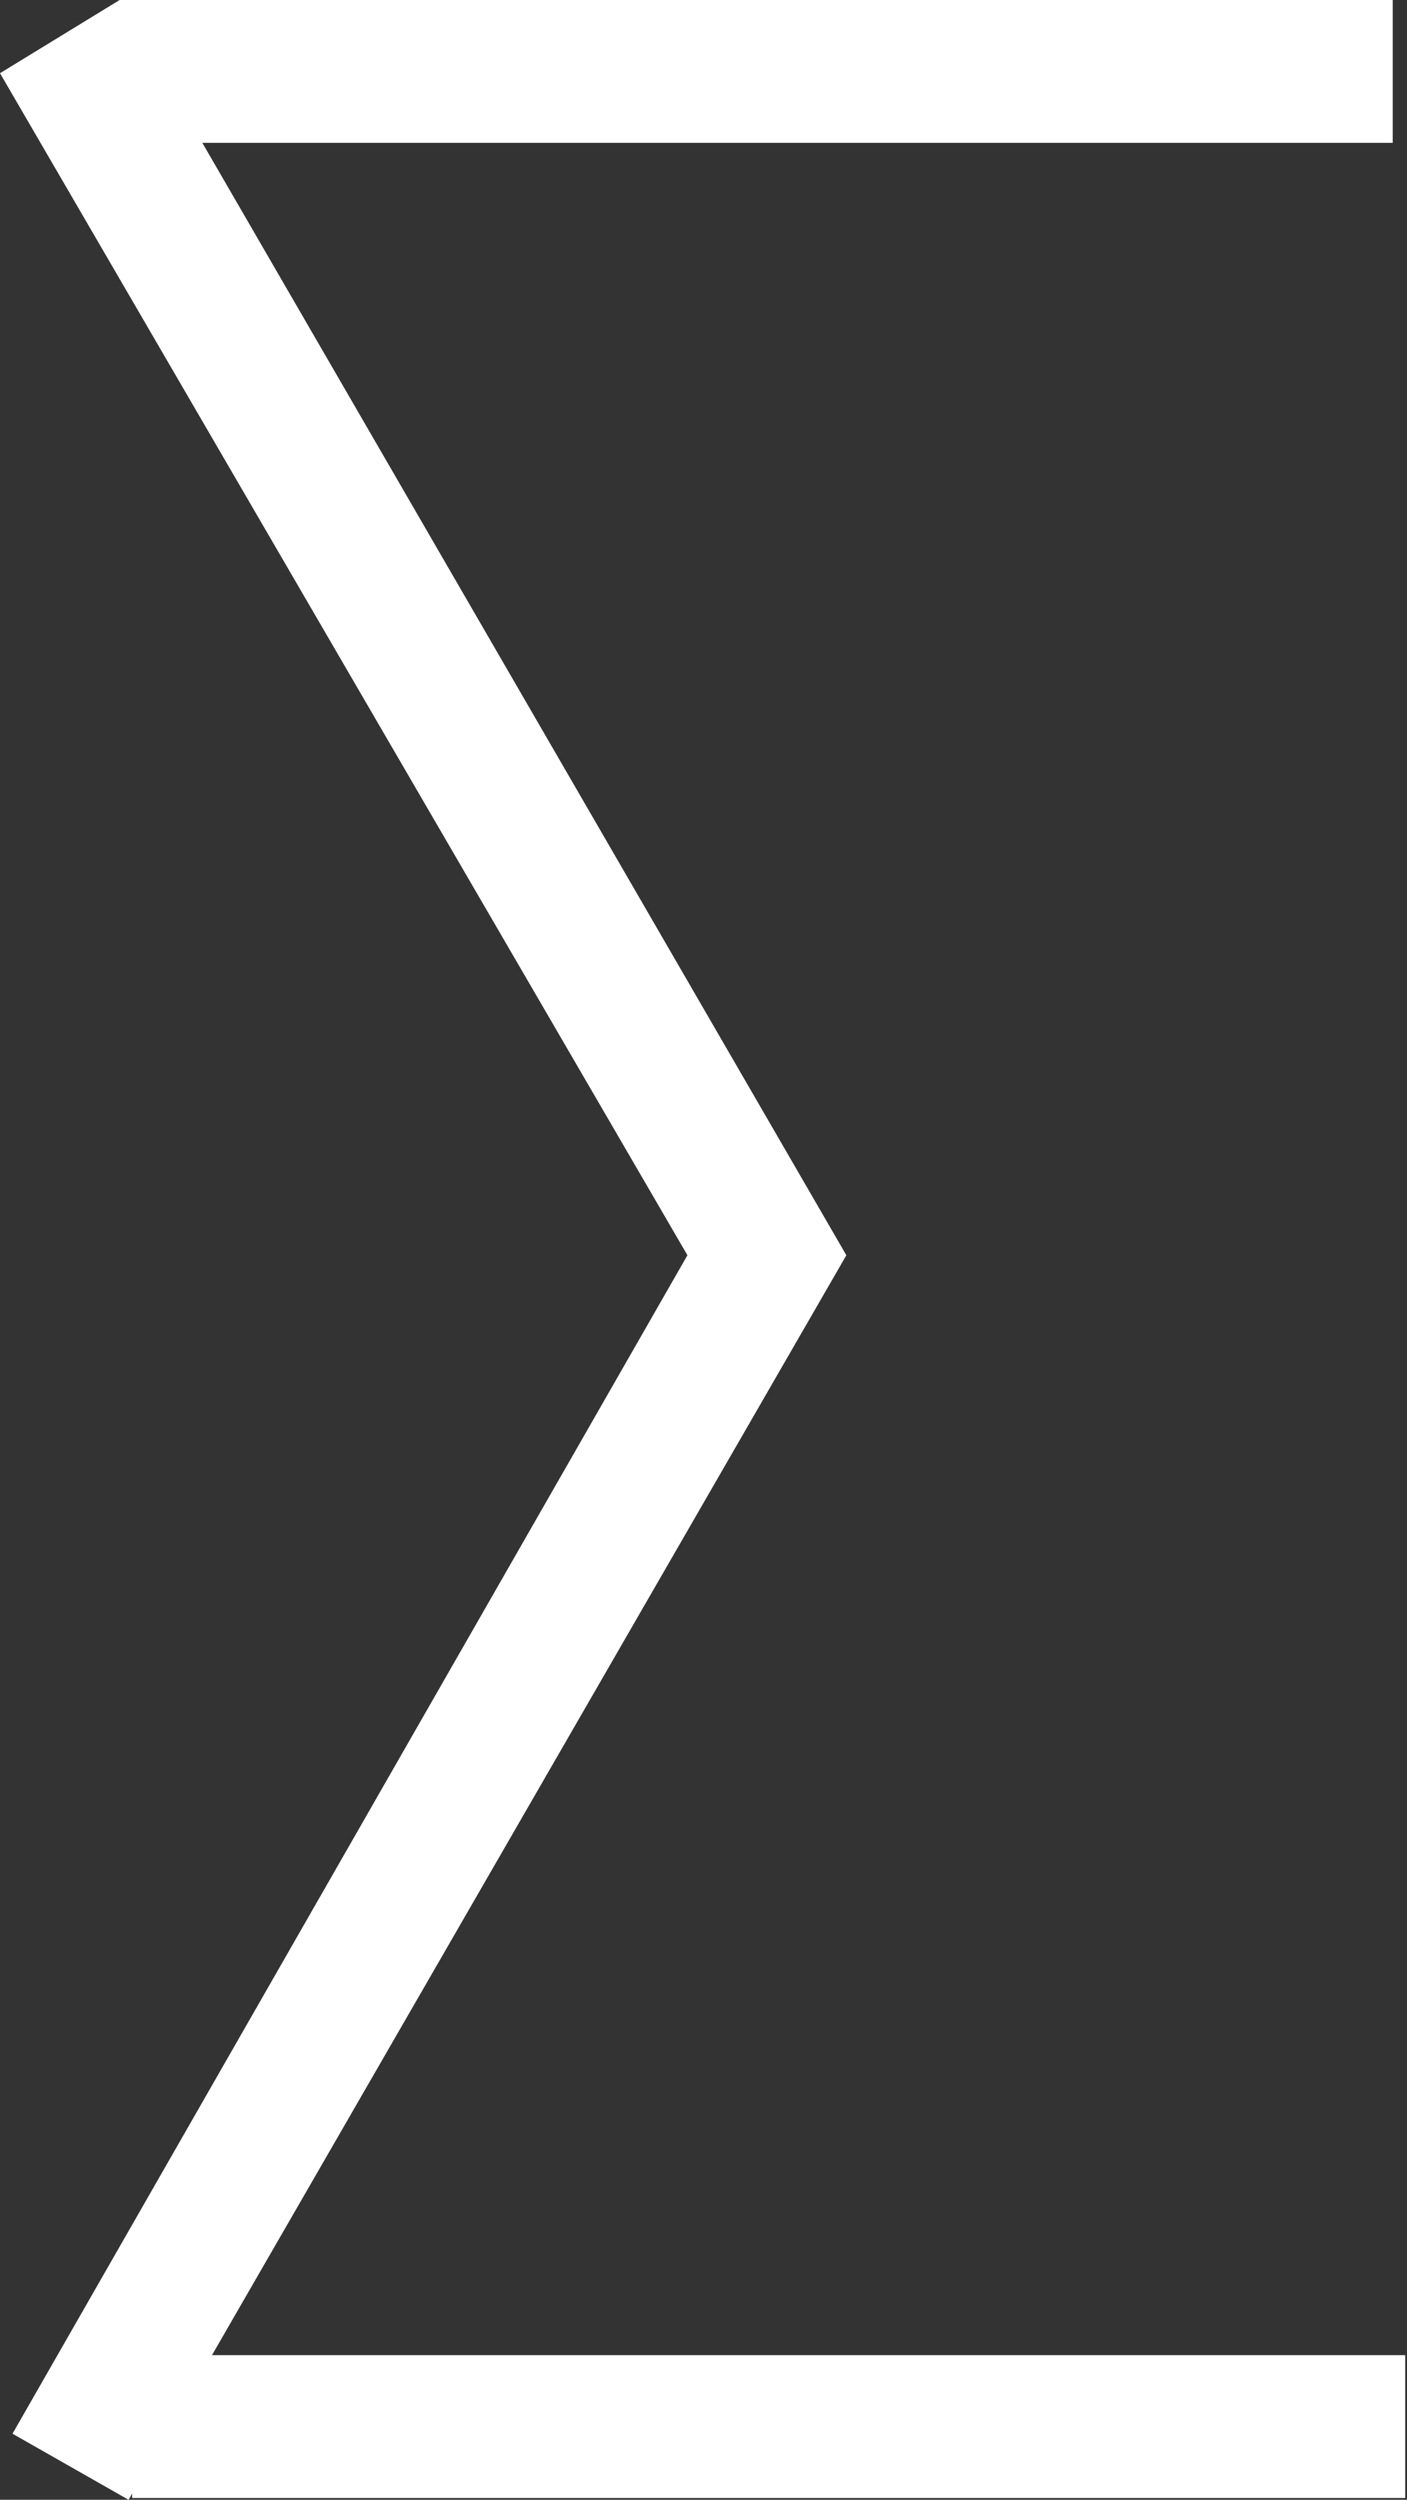
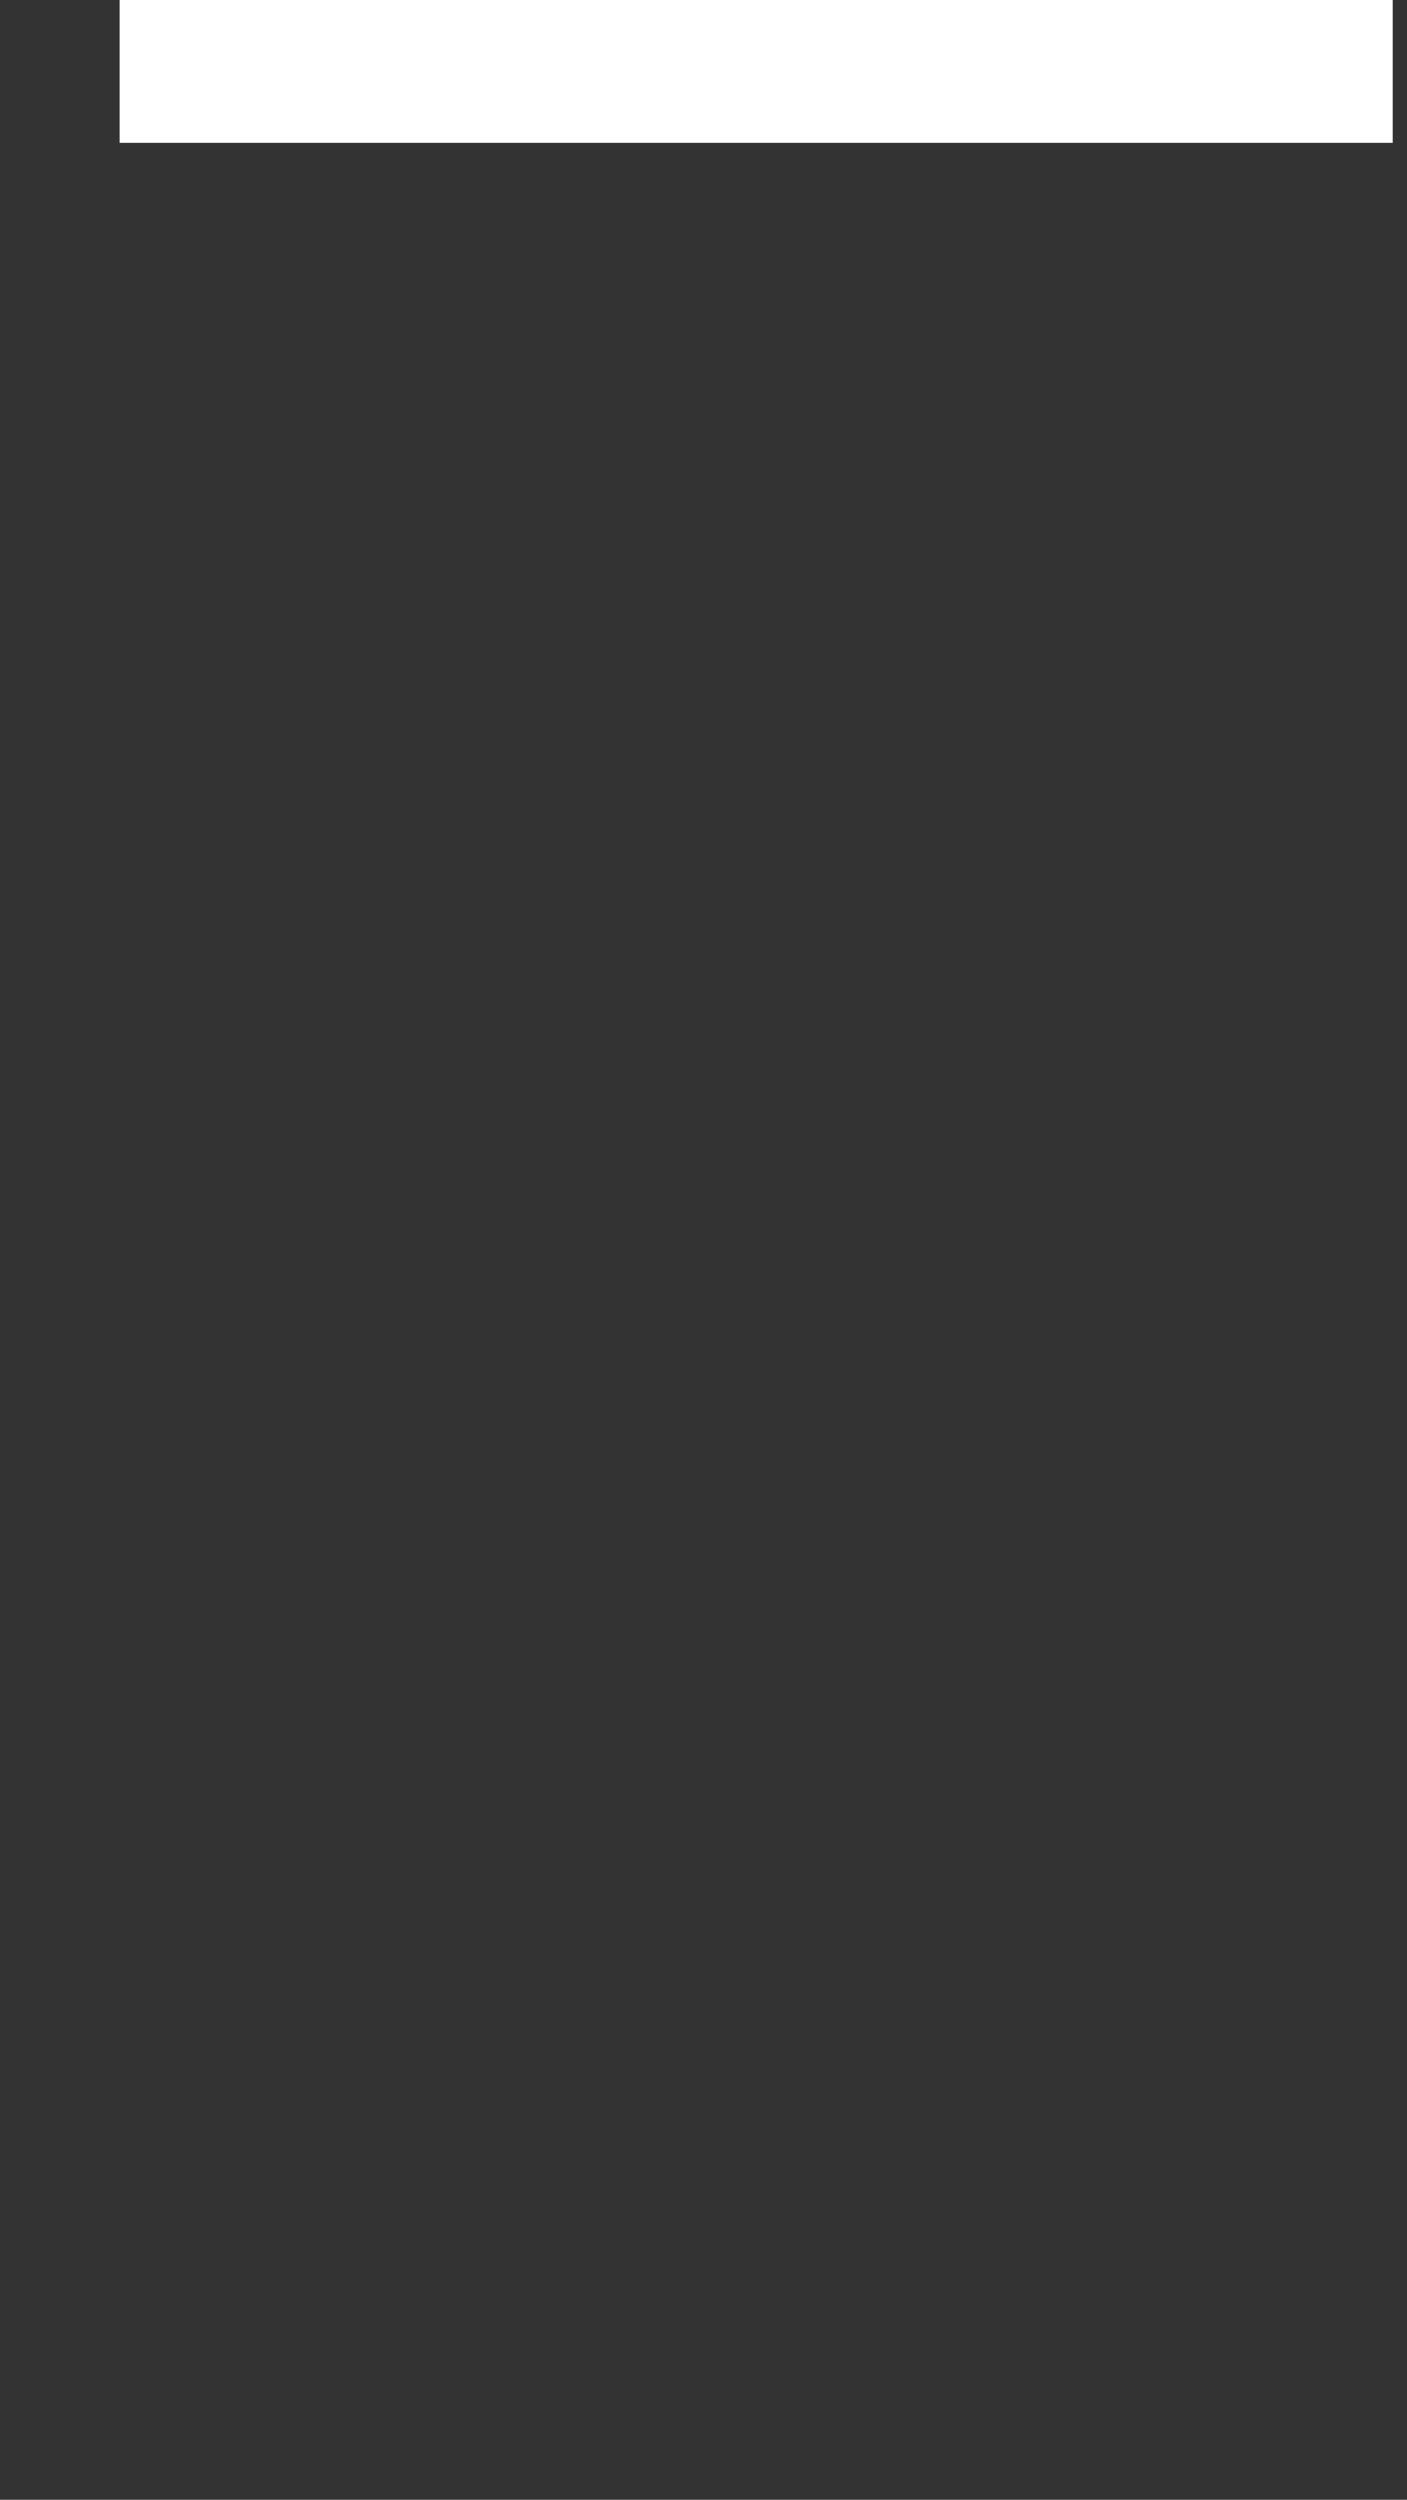
<svg xmlns="http://www.w3.org/2000/svg" width="394" height="700" viewBox="0 0 394 700" fill="none">
  <rect x="0" y="0" width="394" height="700" fill="#333333" stroke="none" />
-   <path d="M33.5 0L0 20.5L192.5 351.5L3.5 681.5L36 700L237 351.5L33.5 0Z" fill="white" />
-   <path d="M393.5 699.5H37V659.5H393.5V699.5Z" fill="white" />
  <path d="M390 40H33.5V0H390V40Z" fill="white" />
</svg>